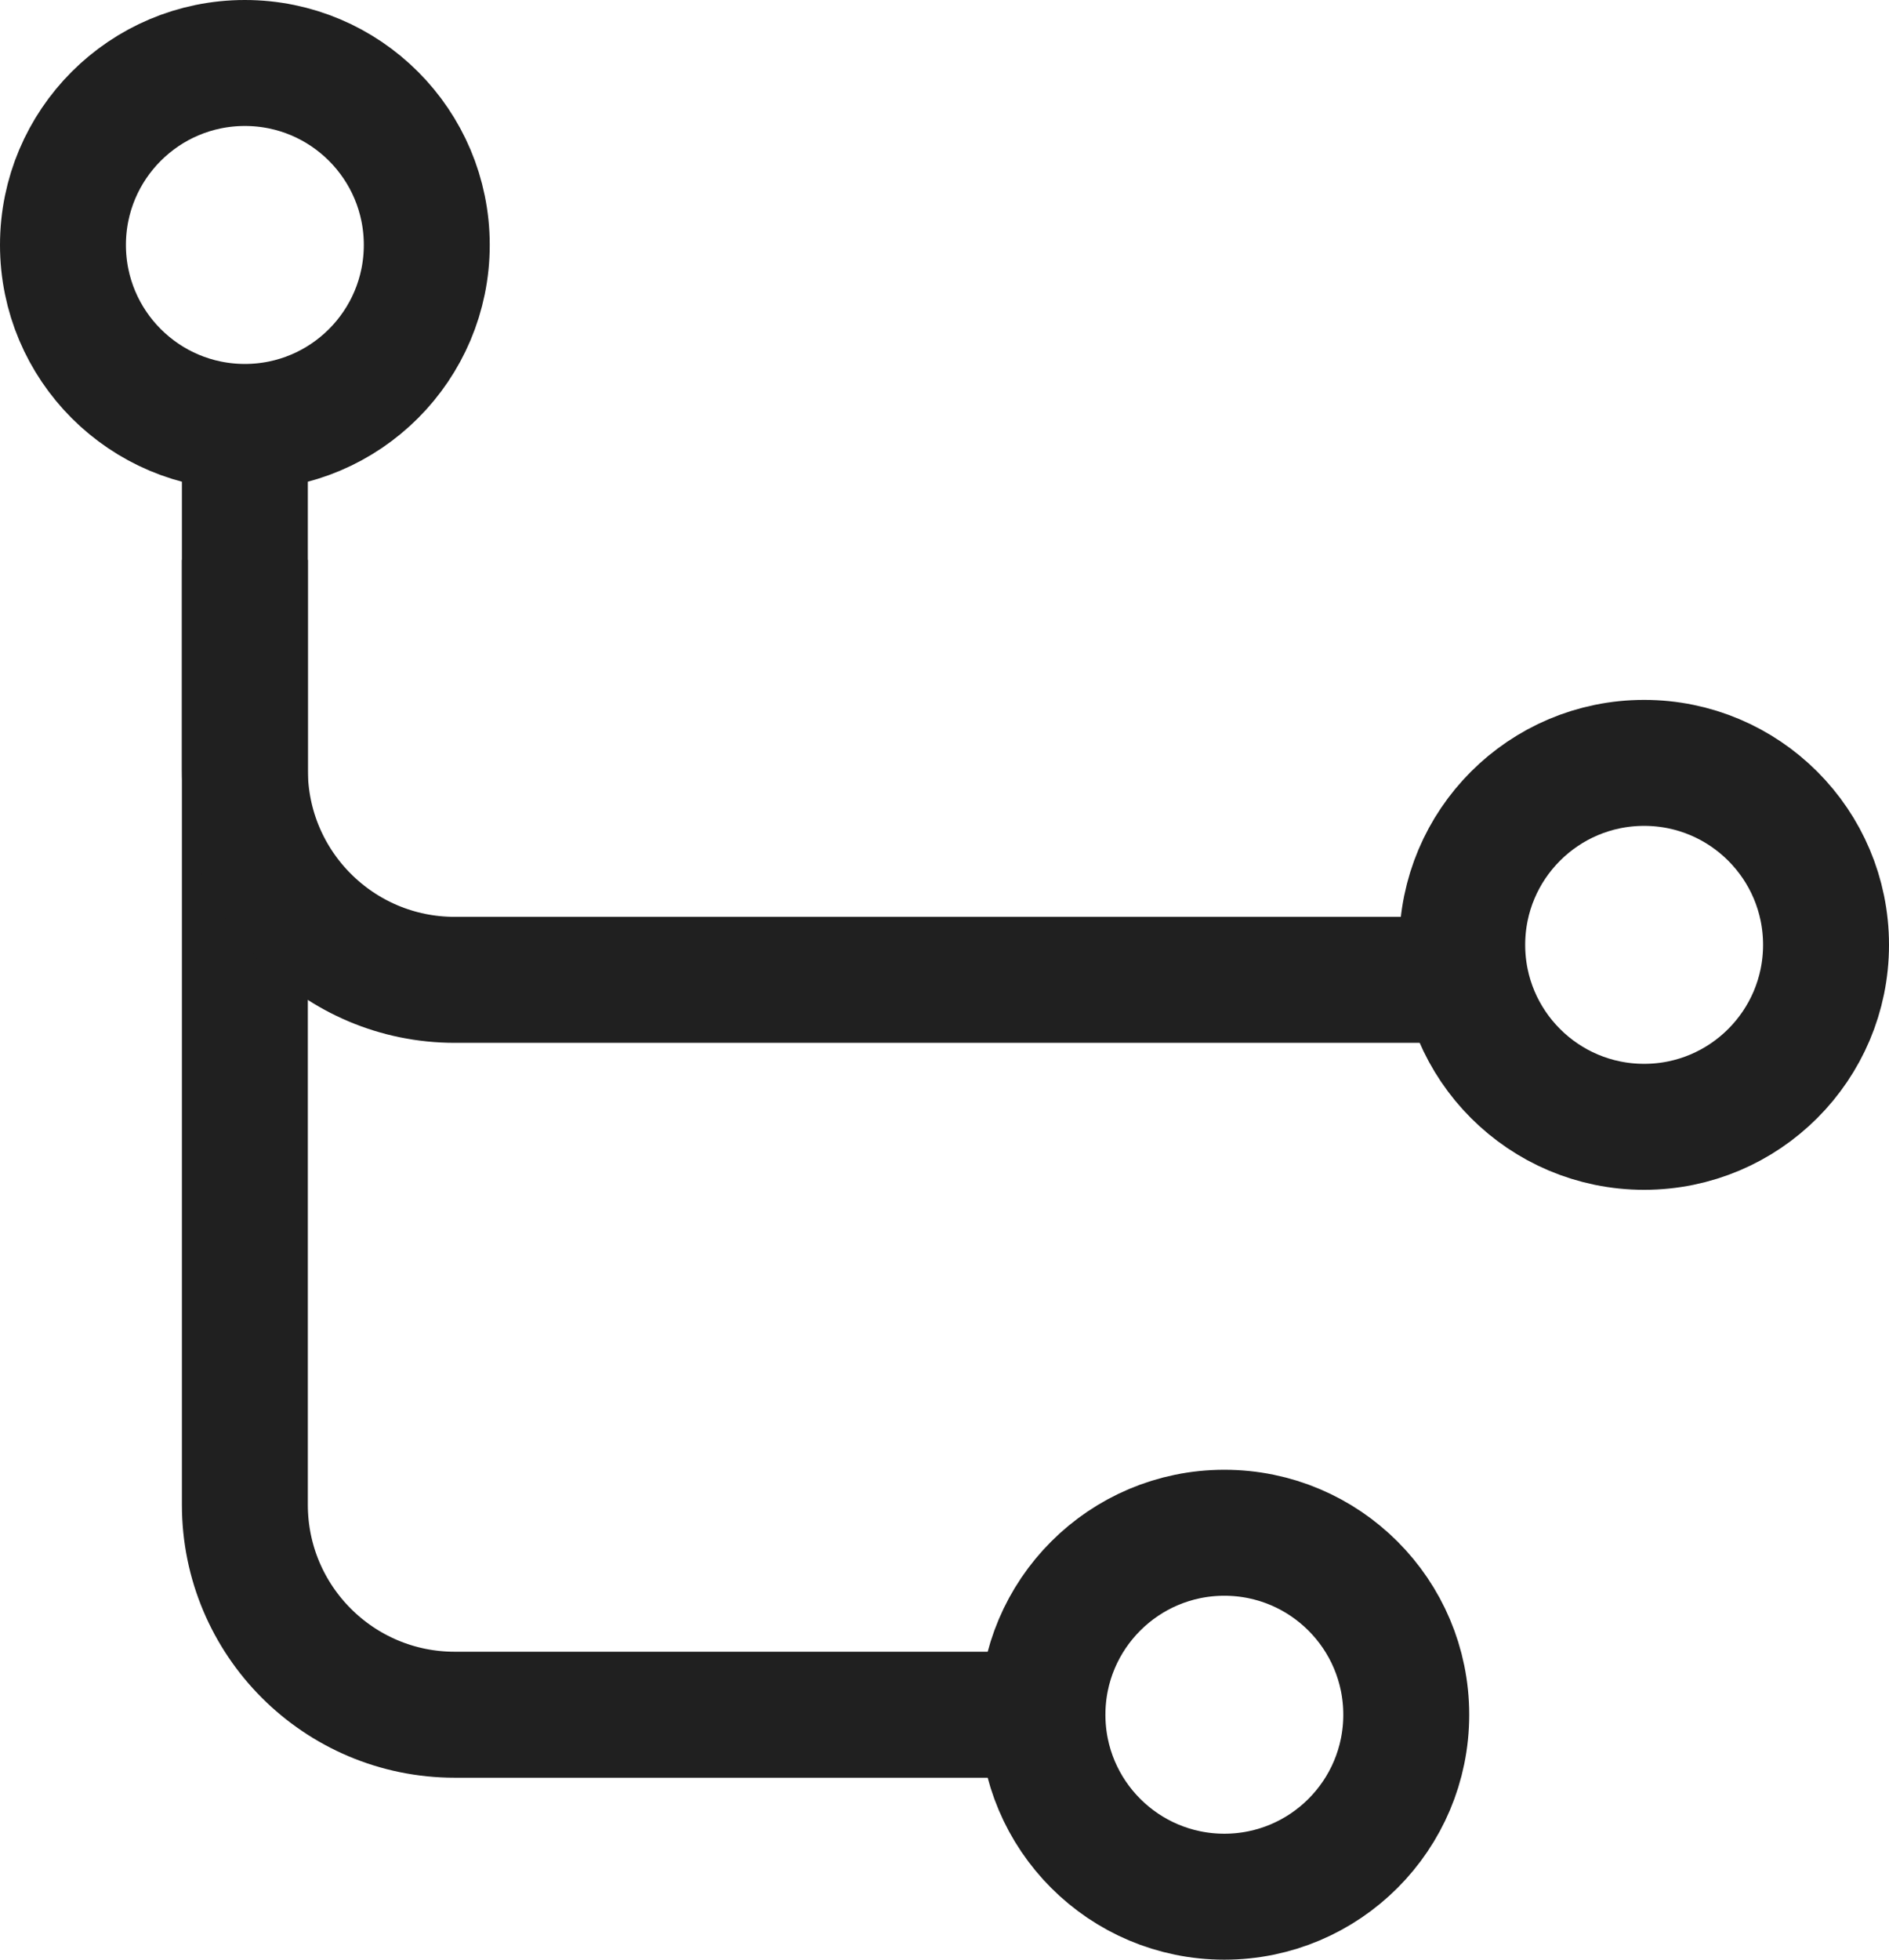
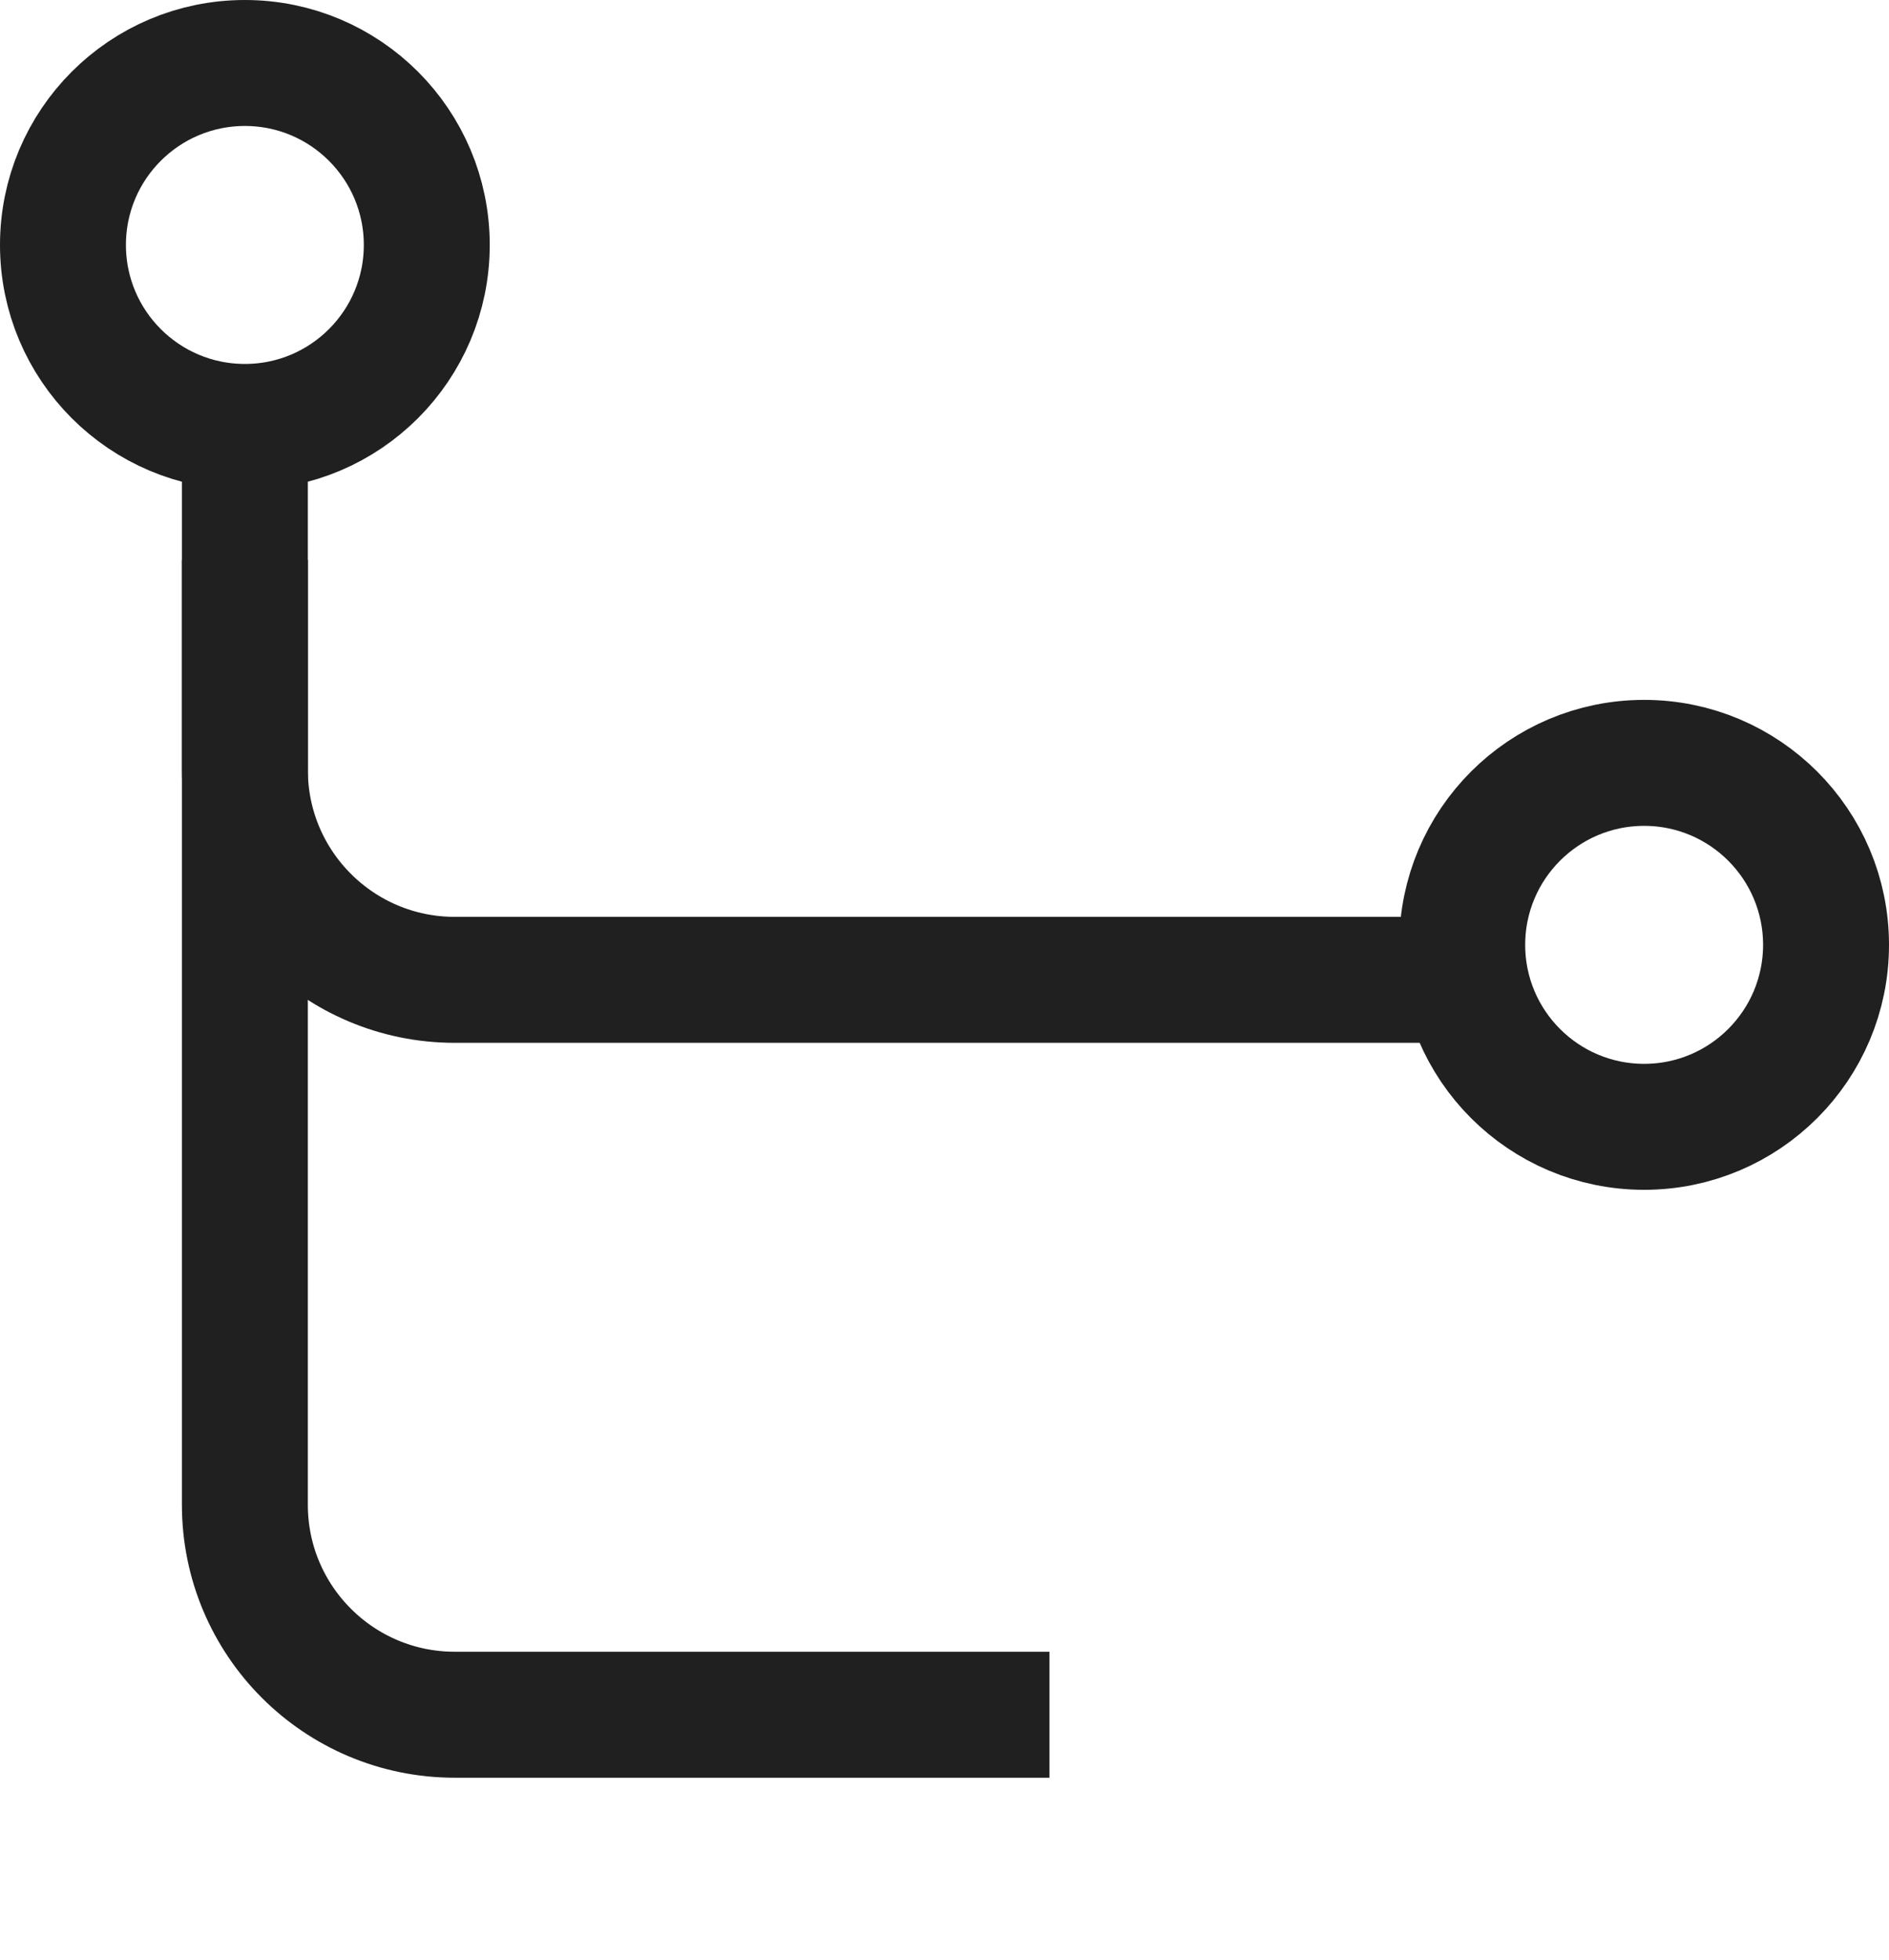
<svg xmlns="http://www.w3.org/2000/svg" width="27" height="28" viewBox="0 0 27 28" fill="none">
  <circle cx="3.5" cy="3.5" r="2.6" stroke="#202020" stroke-width="1.8" />
  <circle cx="23.5" cy="13.5" r="2.6" stroke="#202020" stroke-width="1.8" />
-   <circle cx="17.5" cy="24.5" r="2.6" stroke="#202020" stroke-width="1.8" />
  <path d="M3.5 6.5V21.5C3.5 23.157 4.843 24.5 6.5 24.5H15" stroke="#202020" stroke-width="1.8" />
  <path d="M3.5 8V11C3.5 12.657 4.843 14 6.5 14H20.5" stroke="#202020" stroke-width="1.8" />
</svg>